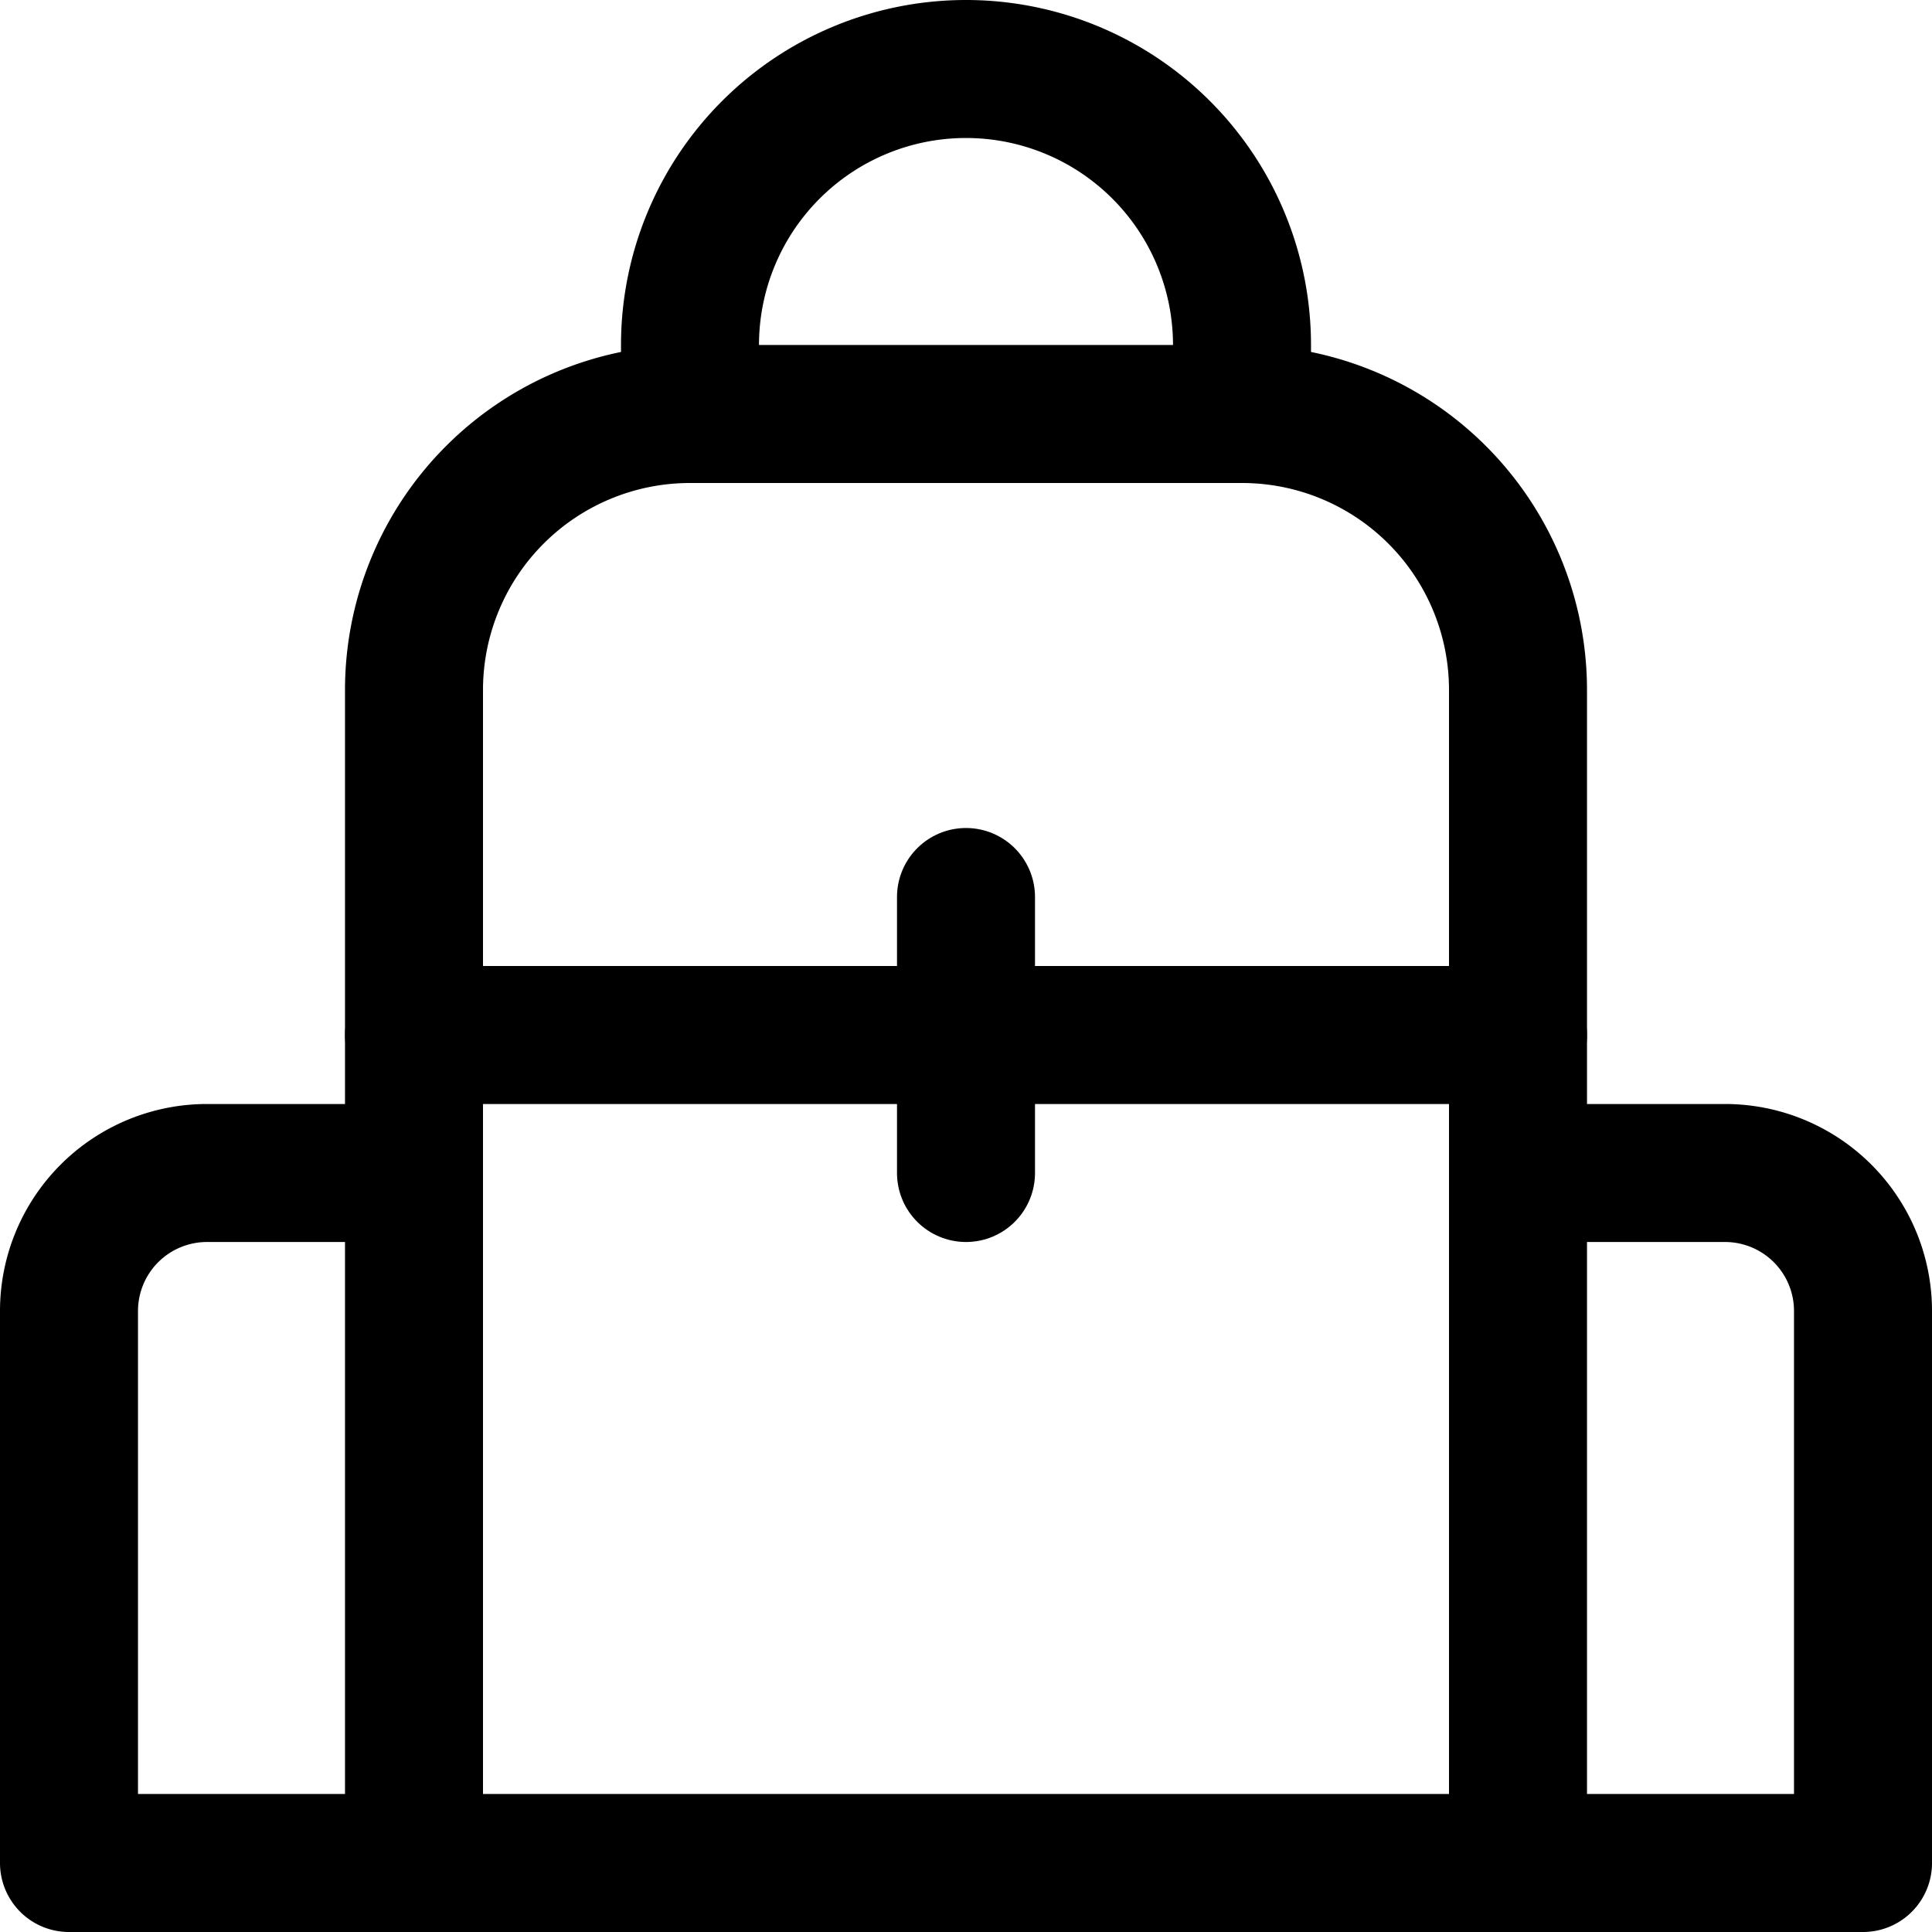
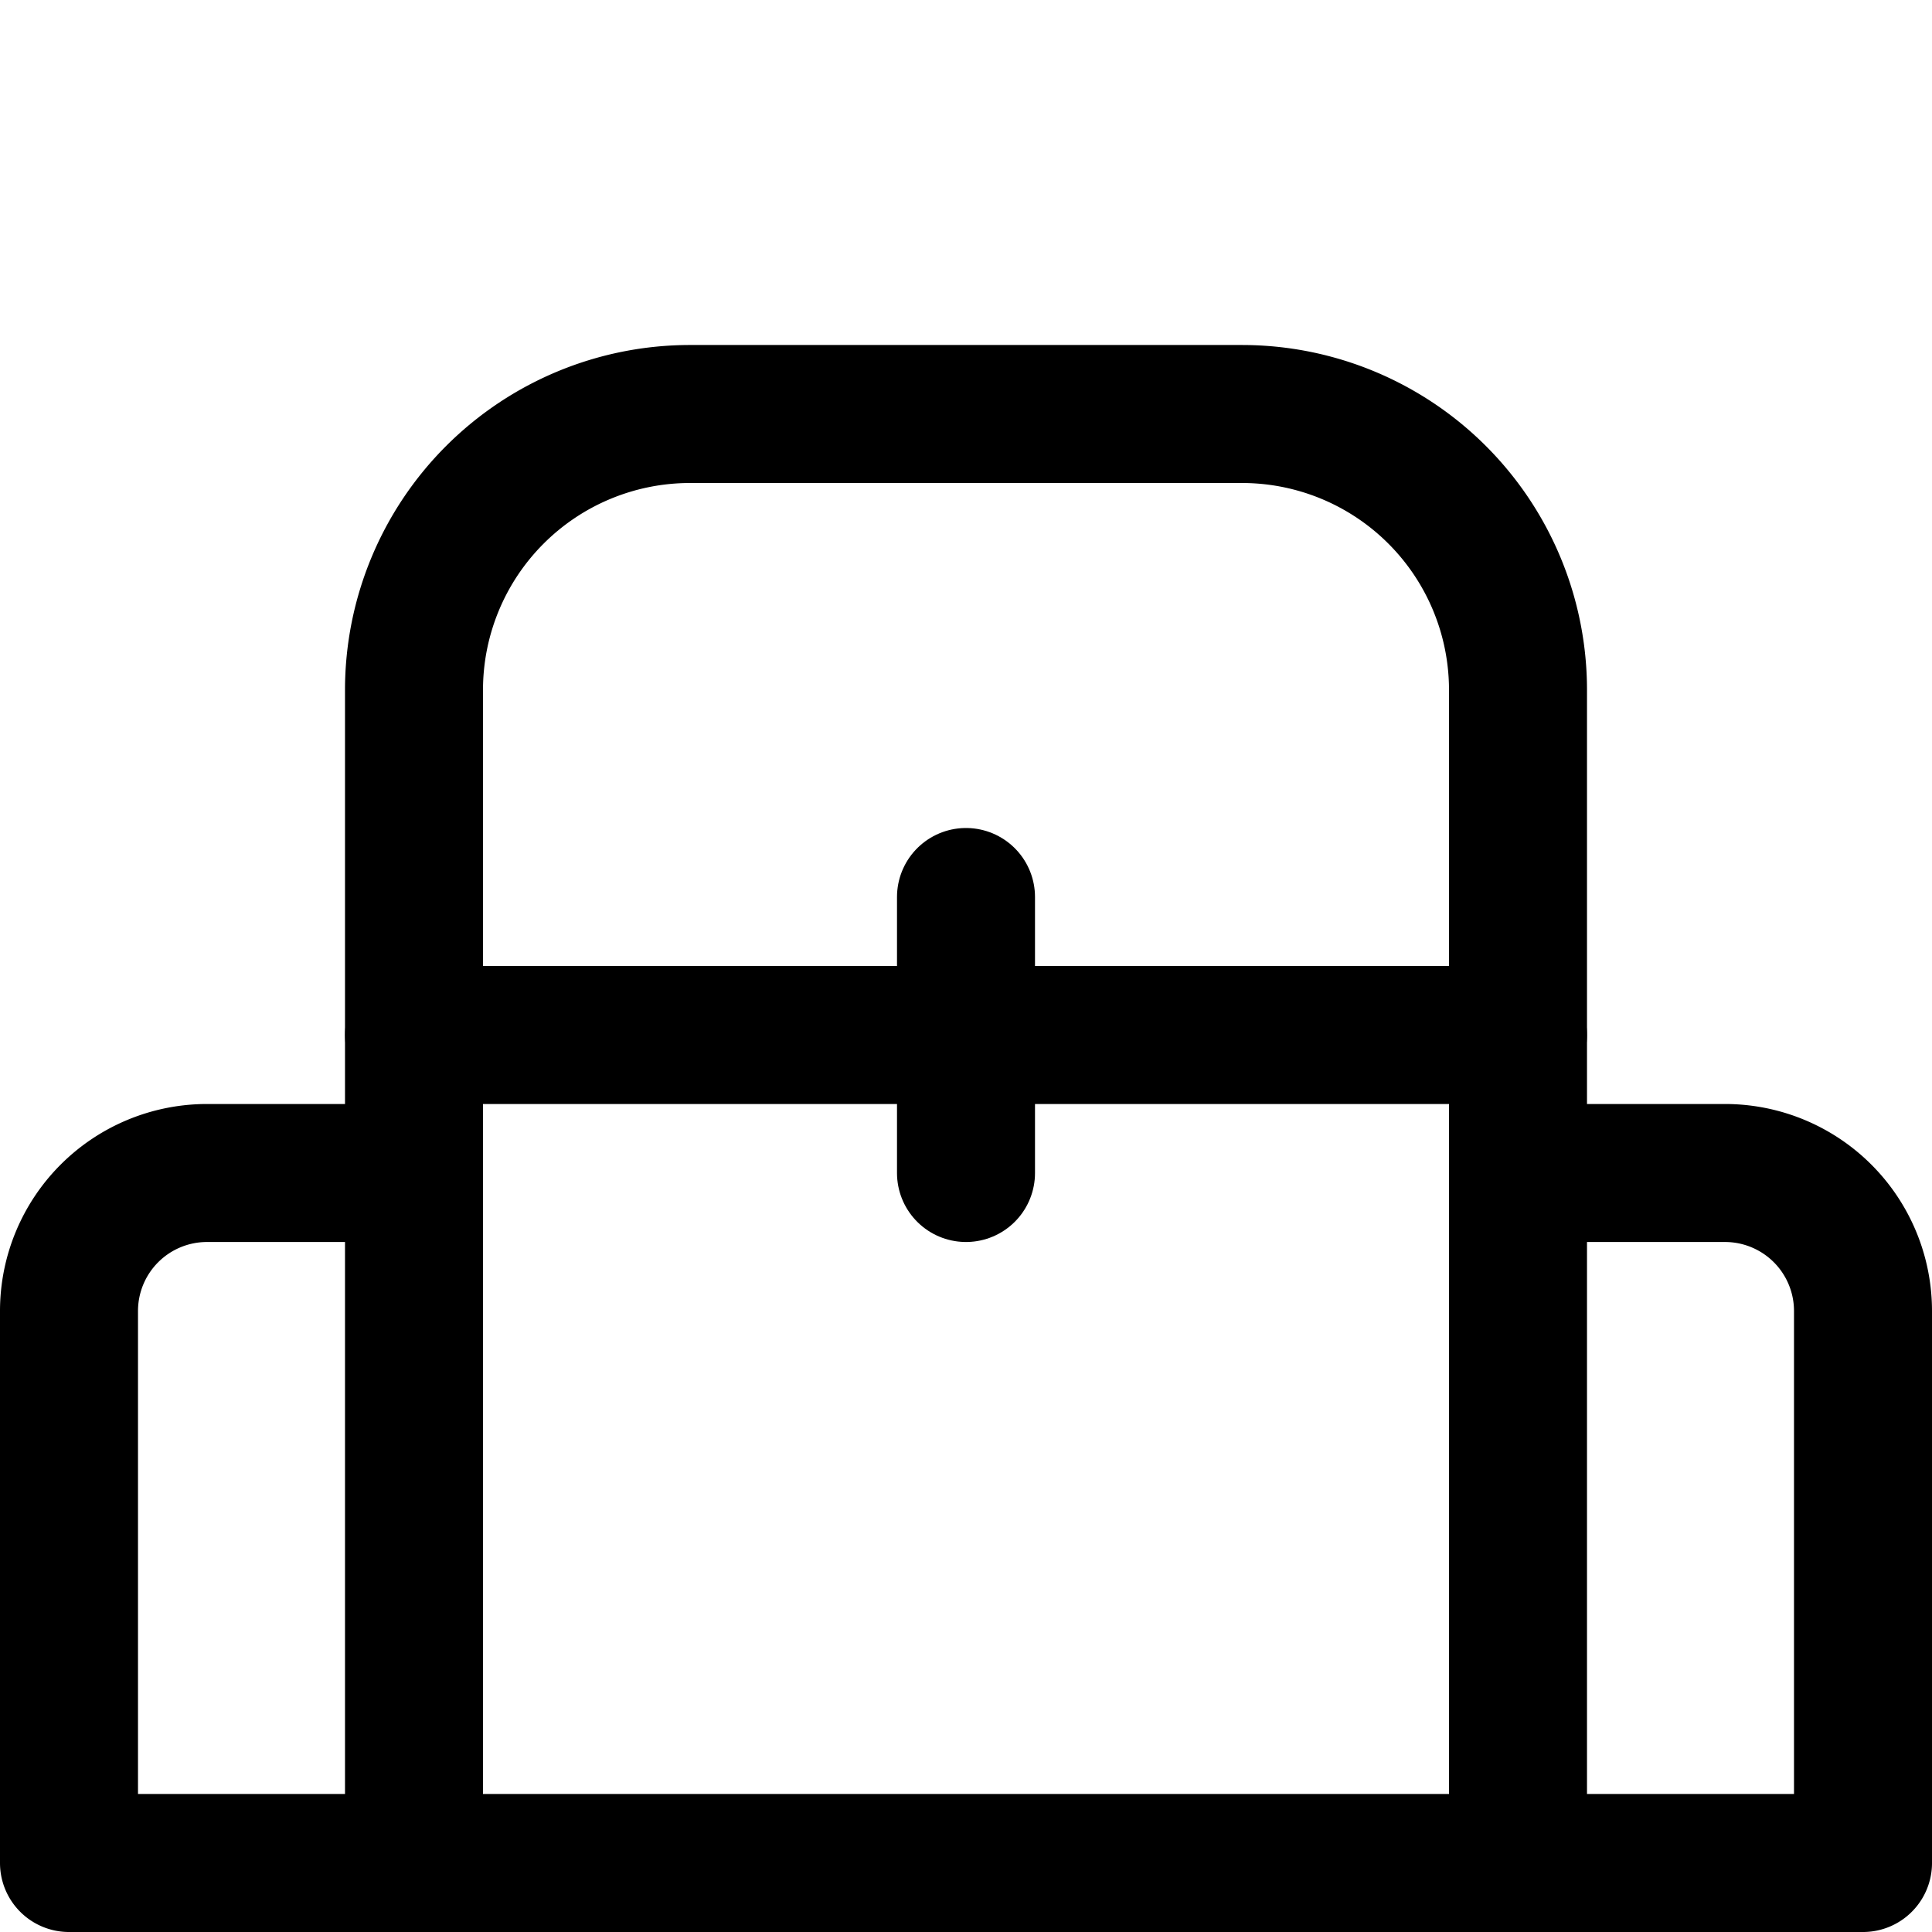
<svg xmlns="http://www.w3.org/2000/svg" viewBox="0 0 14 14">
  <g transform="matrix(1,0,0,1,0,0)">
    <g>
      <path d="M5,3H9a2,2,0,0,1,2,2v8.5a0,0,0,0,1,0,0H3a0,0,0,0,1,0,0V5A2,2,0,0,1,5,3Z" style="fill: none;stroke: #000000;stroke-linecap: round;stroke-linejoin: round" />
      <path d="M3,13.5H.5v-4a1,1,0,0,1,1-1H3" style="fill: none;stroke: #000000;stroke-linecap: round;stroke-linejoin: round" />
      <path d="M11,8.5h1.5a1,1,0,0,1,1,1v4H11" style="fill: none;stroke: #000000;stroke-linecap: round;stroke-linejoin: round" />
      <line x1="3" y1="7.5" x2="11" y2="7.5" style="fill: none;stroke: #000000;stroke-linecap: round;stroke-linejoin: round" />
      <line x1="7" y1="6.5" x2="7" y2="8.5" style="fill: none;stroke: #000000;stroke-linecap: round;stroke-linejoin: round" />
-       <path d="M5,3V2.5a2,2,0,0,1,4,0V3" style="fill: none;stroke: #000000;stroke-linecap: round;stroke-linejoin: round" />
    </g>
  </g>
</svg>